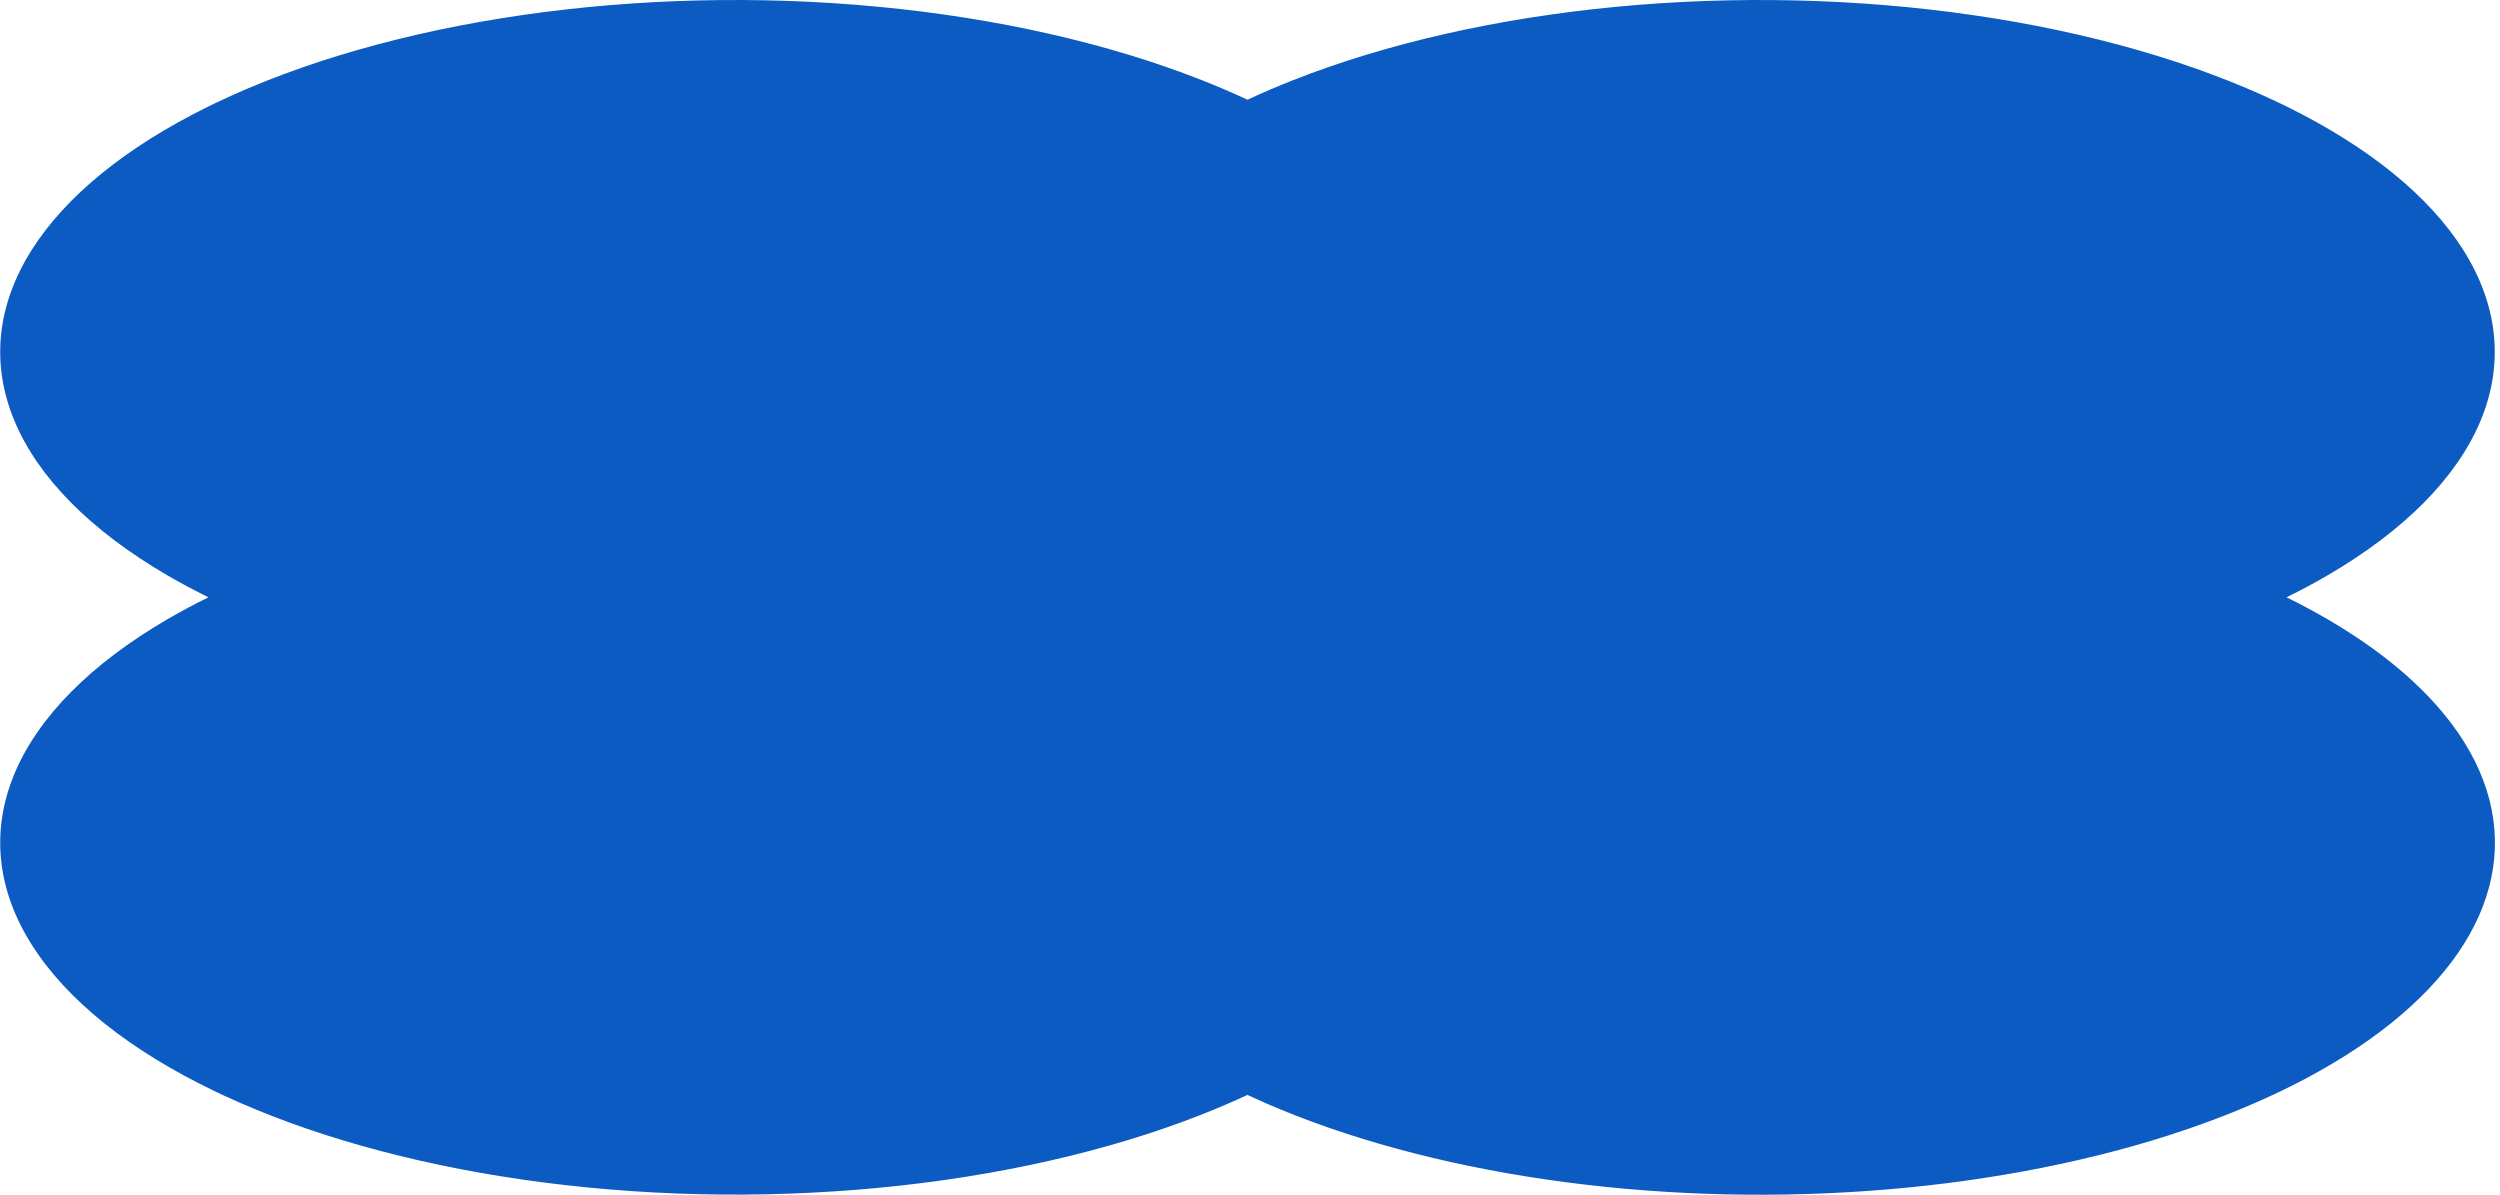
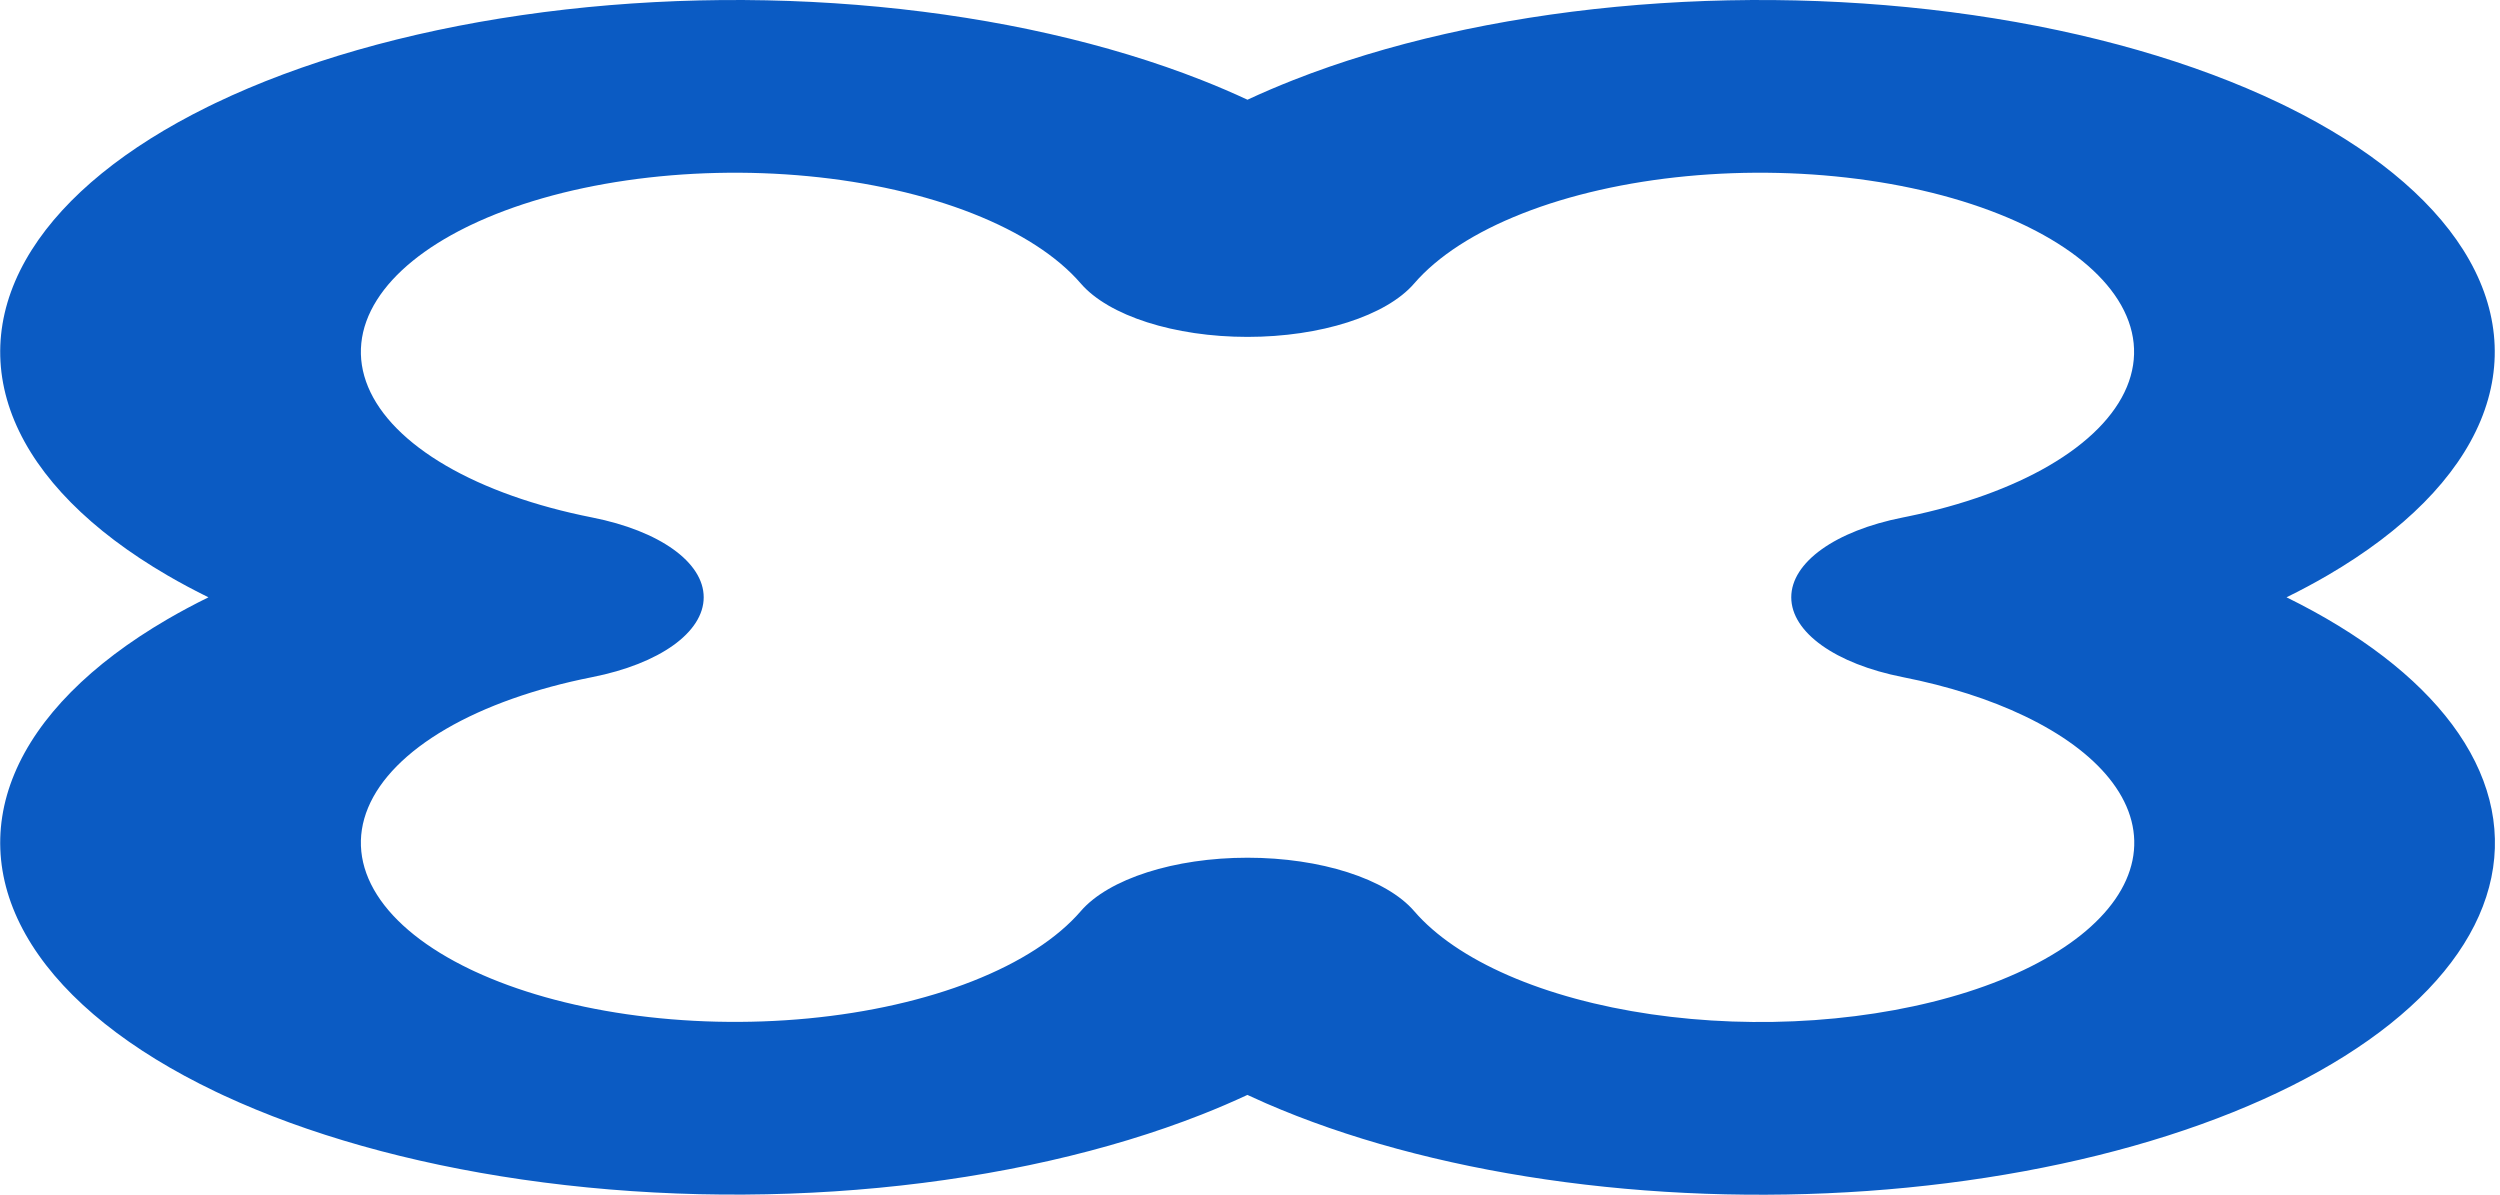
<svg xmlns="http://www.w3.org/2000/svg" width="475" height="227" viewBox="0 0 475 227" fill="none">
-   <path d="M408.926 124.465C399.114 119.755 387.447 116.024 374.603 113.489C390.625 110.32 404.767 105.308 415.774 98.895C426.782 92.482 434.315 84.868 437.706 76.727C441.097 68.587 440.241 60.171 435.214 52.227C430.187 44.282 421.143 37.055 408.886 31.185C396.629 25.315 381.537 20.984 364.948 18.577C348.358 16.169 330.785 15.759 313.786 17.383C296.786 19.007 280.887 22.615 267.496 27.886C254.106 33.158 243.638 39.93 237.022 47.603C230.406 39.93 219.939 33.158 206.548 27.886C193.158 22.615 177.258 19.007 160.259 17.383C143.259 15.759 125.686 16.169 109.097 18.577C92.507 20.984 77.415 25.315 65.158 31.185C52.901 37.055 43.858 44.282 38.83 52.227C33.803 60.171 32.947 68.587 36.338 76.727C39.729 84.868 47.262 92.482 58.27 98.895C69.278 105.308 83.419 110.32 99.441 113.489C83.419 116.657 69.278 121.67 58.27 128.082C47.262 134.495 39.729 142.109 36.338 150.25C32.947 158.391 33.803 166.806 38.83 174.751C43.858 182.695 52.901 189.923 65.158 195.792C77.415 201.662 92.507 205.993 109.097 208.4C125.686 210.808 143.259 211.218 160.259 209.594C177.258 207.97 193.158 204.362 206.548 199.091C219.939 193.82 230.406 187.047 237.022 179.374C242.964 186.274 252.029 192.456 263.562 197.476C275.095 202.495 288.811 206.227 303.719 208.402C318.627 210.577 334.357 211.141 349.776 210.053C365.194 208.965 379.916 206.253 392.882 202.111C405.847 197.97 416.732 192.503 424.753 186.104C432.774 179.705 437.73 172.533 439.265 165.106C440.799 157.679 438.874 150.181 433.628 143.154C428.382 136.126 419.945 129.743 408.926 124.465Z" fill="#0B5BC3" />
  <path d="M434.624 20.317C450.101 27.961 461.55 37.268 468.004 47.467C474.667 57.995 475.802 69.149 471.308 79.937C466.814 90.726 456.829 100.816 442.242 109.314C439.76 110.76 437.154 112.151 434.44 113.486C448.415 120.358 459.144 128.592 465.891 137.631C472.843 146.944 475.394 156.88 473.36 166.722C471.327 176.564 464.76 186.068 454.131 194.548C443.502 203.028 429.076 210.274 411.894 215.762C394.712 221.25 375.201 224.844 354.769 226.286C334.337 227.727 313.491 226.981 293.734 224.098C273.978 221.216 255.802 216.27 240.518 209.618C239.327 209.1 238.159 208.571 237.009 208.034C234.223 209.332 231.321 210.579 228.305 211.766C210.56 218.752 189.489 223.533 166.961 225.685C144.433 227.837 121.143 227.294 99.159 224.103C77.861 221.012 58.426 215.529 42.464 208.118L40.931 207.395C24.687 199.616 12.702 190.038 6.04 179.51C-0.623 168.982 -1.758 157.828 2.736 147.04C7.23 136.252 17.215 126.161 31.802 117.663C34.286 116.216 36.891 114.824 39.607 113.488C36.892 112.152 34.285 110.76 31.802 109.314C17.215 100.816 7.23 90.726 2.736 79.937C-1.758 69.149 -0.623 57.995 6.04 47.467C12.494 37.268 23.944 27.961 39.421 20.317L40.931 19.582C57.174 11.804 77.174 6.064 99.159 2.874C121.143 -0.317 144.433 -0.86 166.961 1.292C189.489 3.444 210.559 8.225 228.305 15.211C231.325 16.4 234.232 17.648 237.022 18.948C239.812 17.648 242.719 16.4 245.739 15.211C263.485 8.225 284.555 3.444 307.083 1.292C329.611 -0.86 352.901 -0.317 374.886 2.874C396.87 6.064 416.87 11.804 433.114 19.582L434.624 20.317ZM88.617 43.161C80.736 47.053 74.906 51.792 71.62 56.985C68.228 62.346 67.651 68.024 69.939 73.517C72.227 79.01 77.309 84.148 84.737 88.475C92.164 92.802 101.708 96.185 112.519 98.323C125.34 100.858 133.703 106.846 133.703 113.489C133.703 120.131 125.34 126.119 112.519 128.654C101.708 130.792 92.164 134.175 84.737 138.502C77.309 142.829 72.227 147.967 69.939 153.46C67.651 158.953 68.228 164.631 71.62 169.992C75.012 175.352 81.115 180.229 89.386 184.19L90.166 184.558C98.293 188.332 108.19 191.124 119.034 192.698C130.228 194.322 142.085 194.599 153.555 193.503C165.025 192.407 175.755 189.973 184.79 186.416C193.826 182.859 200.889 178.289 205.354 173.112C210.649 166.971 223.155 162.965 237.03 162.966C250.904 162.968 263.407 166.976 268.697 173.119C272.706 177.775 278.823 181.947 286.605 185.334C294.388 188.721 303.643 191.239 313.703 192.706C323.763 194.174 334.378 194.554 344.782 193.82C355.186 193.086 365.121 191.256 373.87 188.462C382.619 185.667 389.964 181.978 395.377 177.659C400.789 173.341 404.132 168.502 405.167 163.49C406.203 158.478 404.904 153.419 401.364 148.677C398.045 144.231 392.834 140.168 386.069 136.743L384.697 136.066L384.672 136.054C378.061 132.88 370.2 130.367 361.546 128.658C348.718 126.126 340.344 120.138 340.34 113.494C340.335 106.849 348.701 100.859 361.525 98.323L362.535 98.118C372.931 95.972 382.112 92.667 389.308 88.475C396.735 84.148 401.817 79.01 404.105 73.517C406.393 68.024 405.816 62.346 402.424 56.985C399.138 51.792 393.308 47.053 385.428 43.161L384.659 42.787C376.388 38.826 366.204 35.904 355.01 34.279C343.817 32.655 331.959 32.379 320.489 33.474C309.019 34.57 298.289 37.004 289.254 40.561C280.218 44.118 273.155 48.688 268.691 53.865C263.396 60.005 250.894 64.01 237.022 64.01C223.151 64.01 210.648 60.005 205.354 53.865C200.889 48.688 193.826 44.118 184.79 40.561C175.755 37.004 165.025 34.57 153.555 33.474C142.085 32.379 130.228 32.655 119.034 34.279C107.84 35.904 97.656 38.826 89.386 42.787L88.617 43.161Z" fill="#0B5BC3" />
</svg>